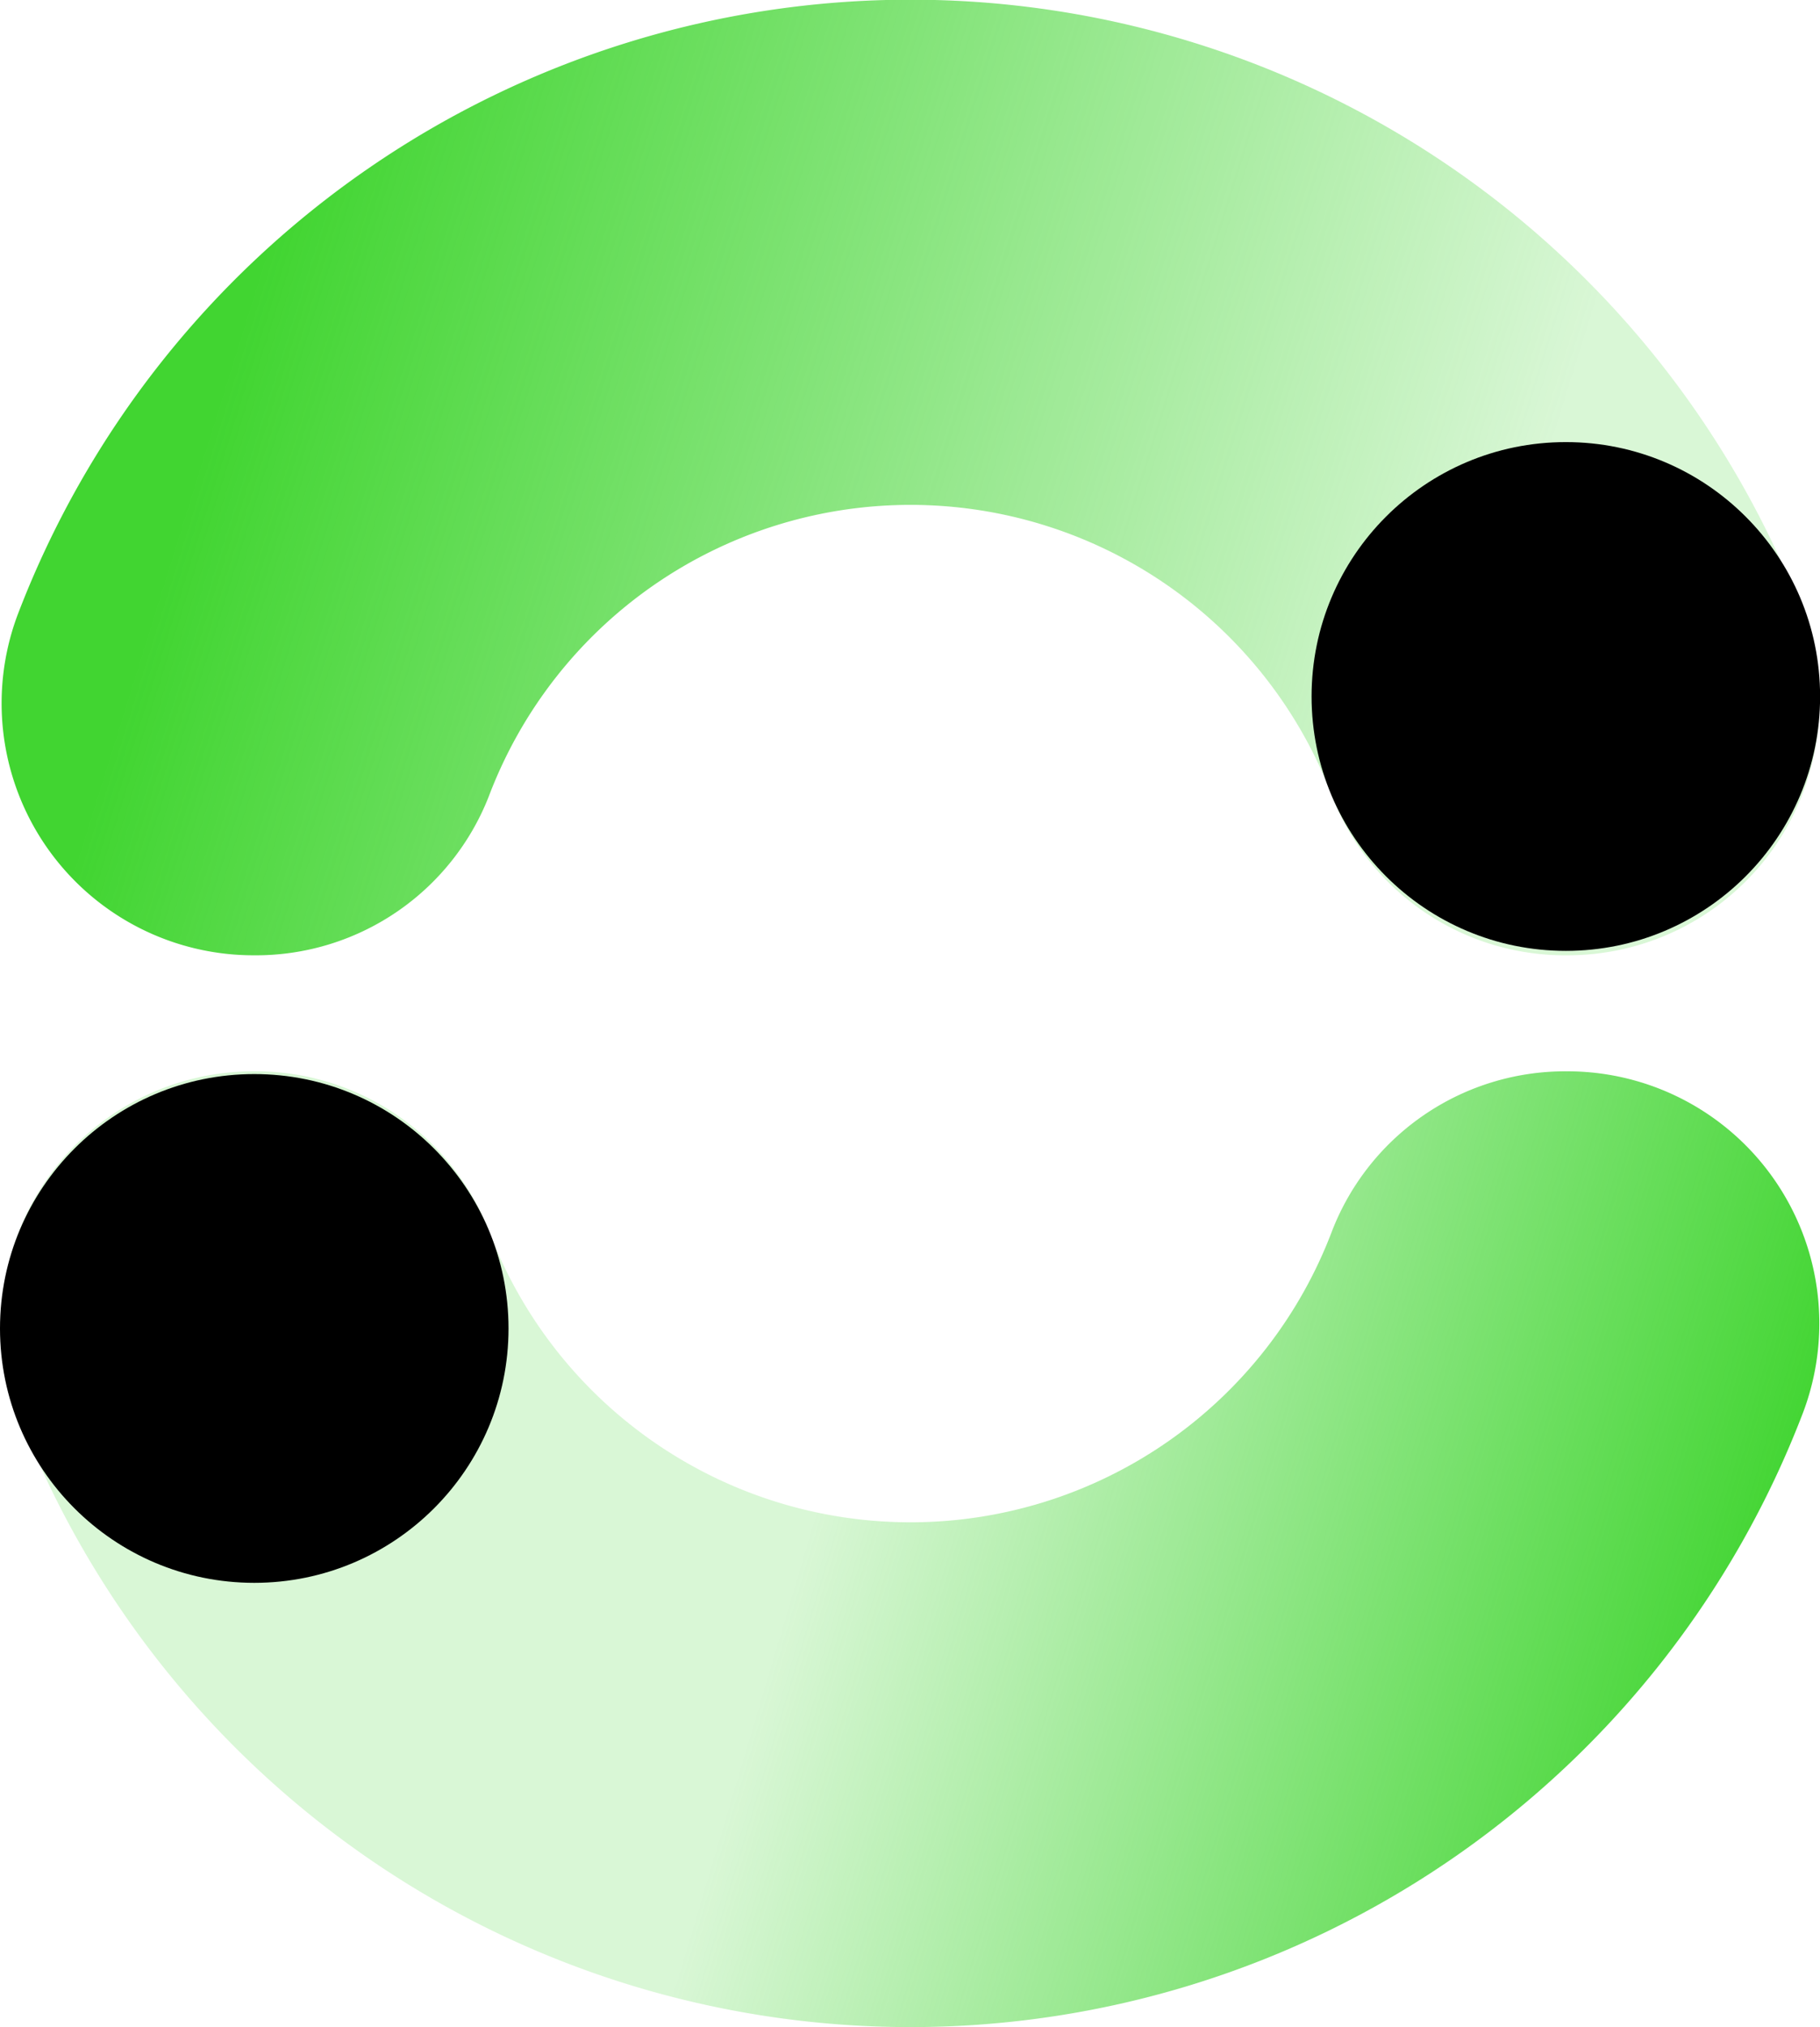
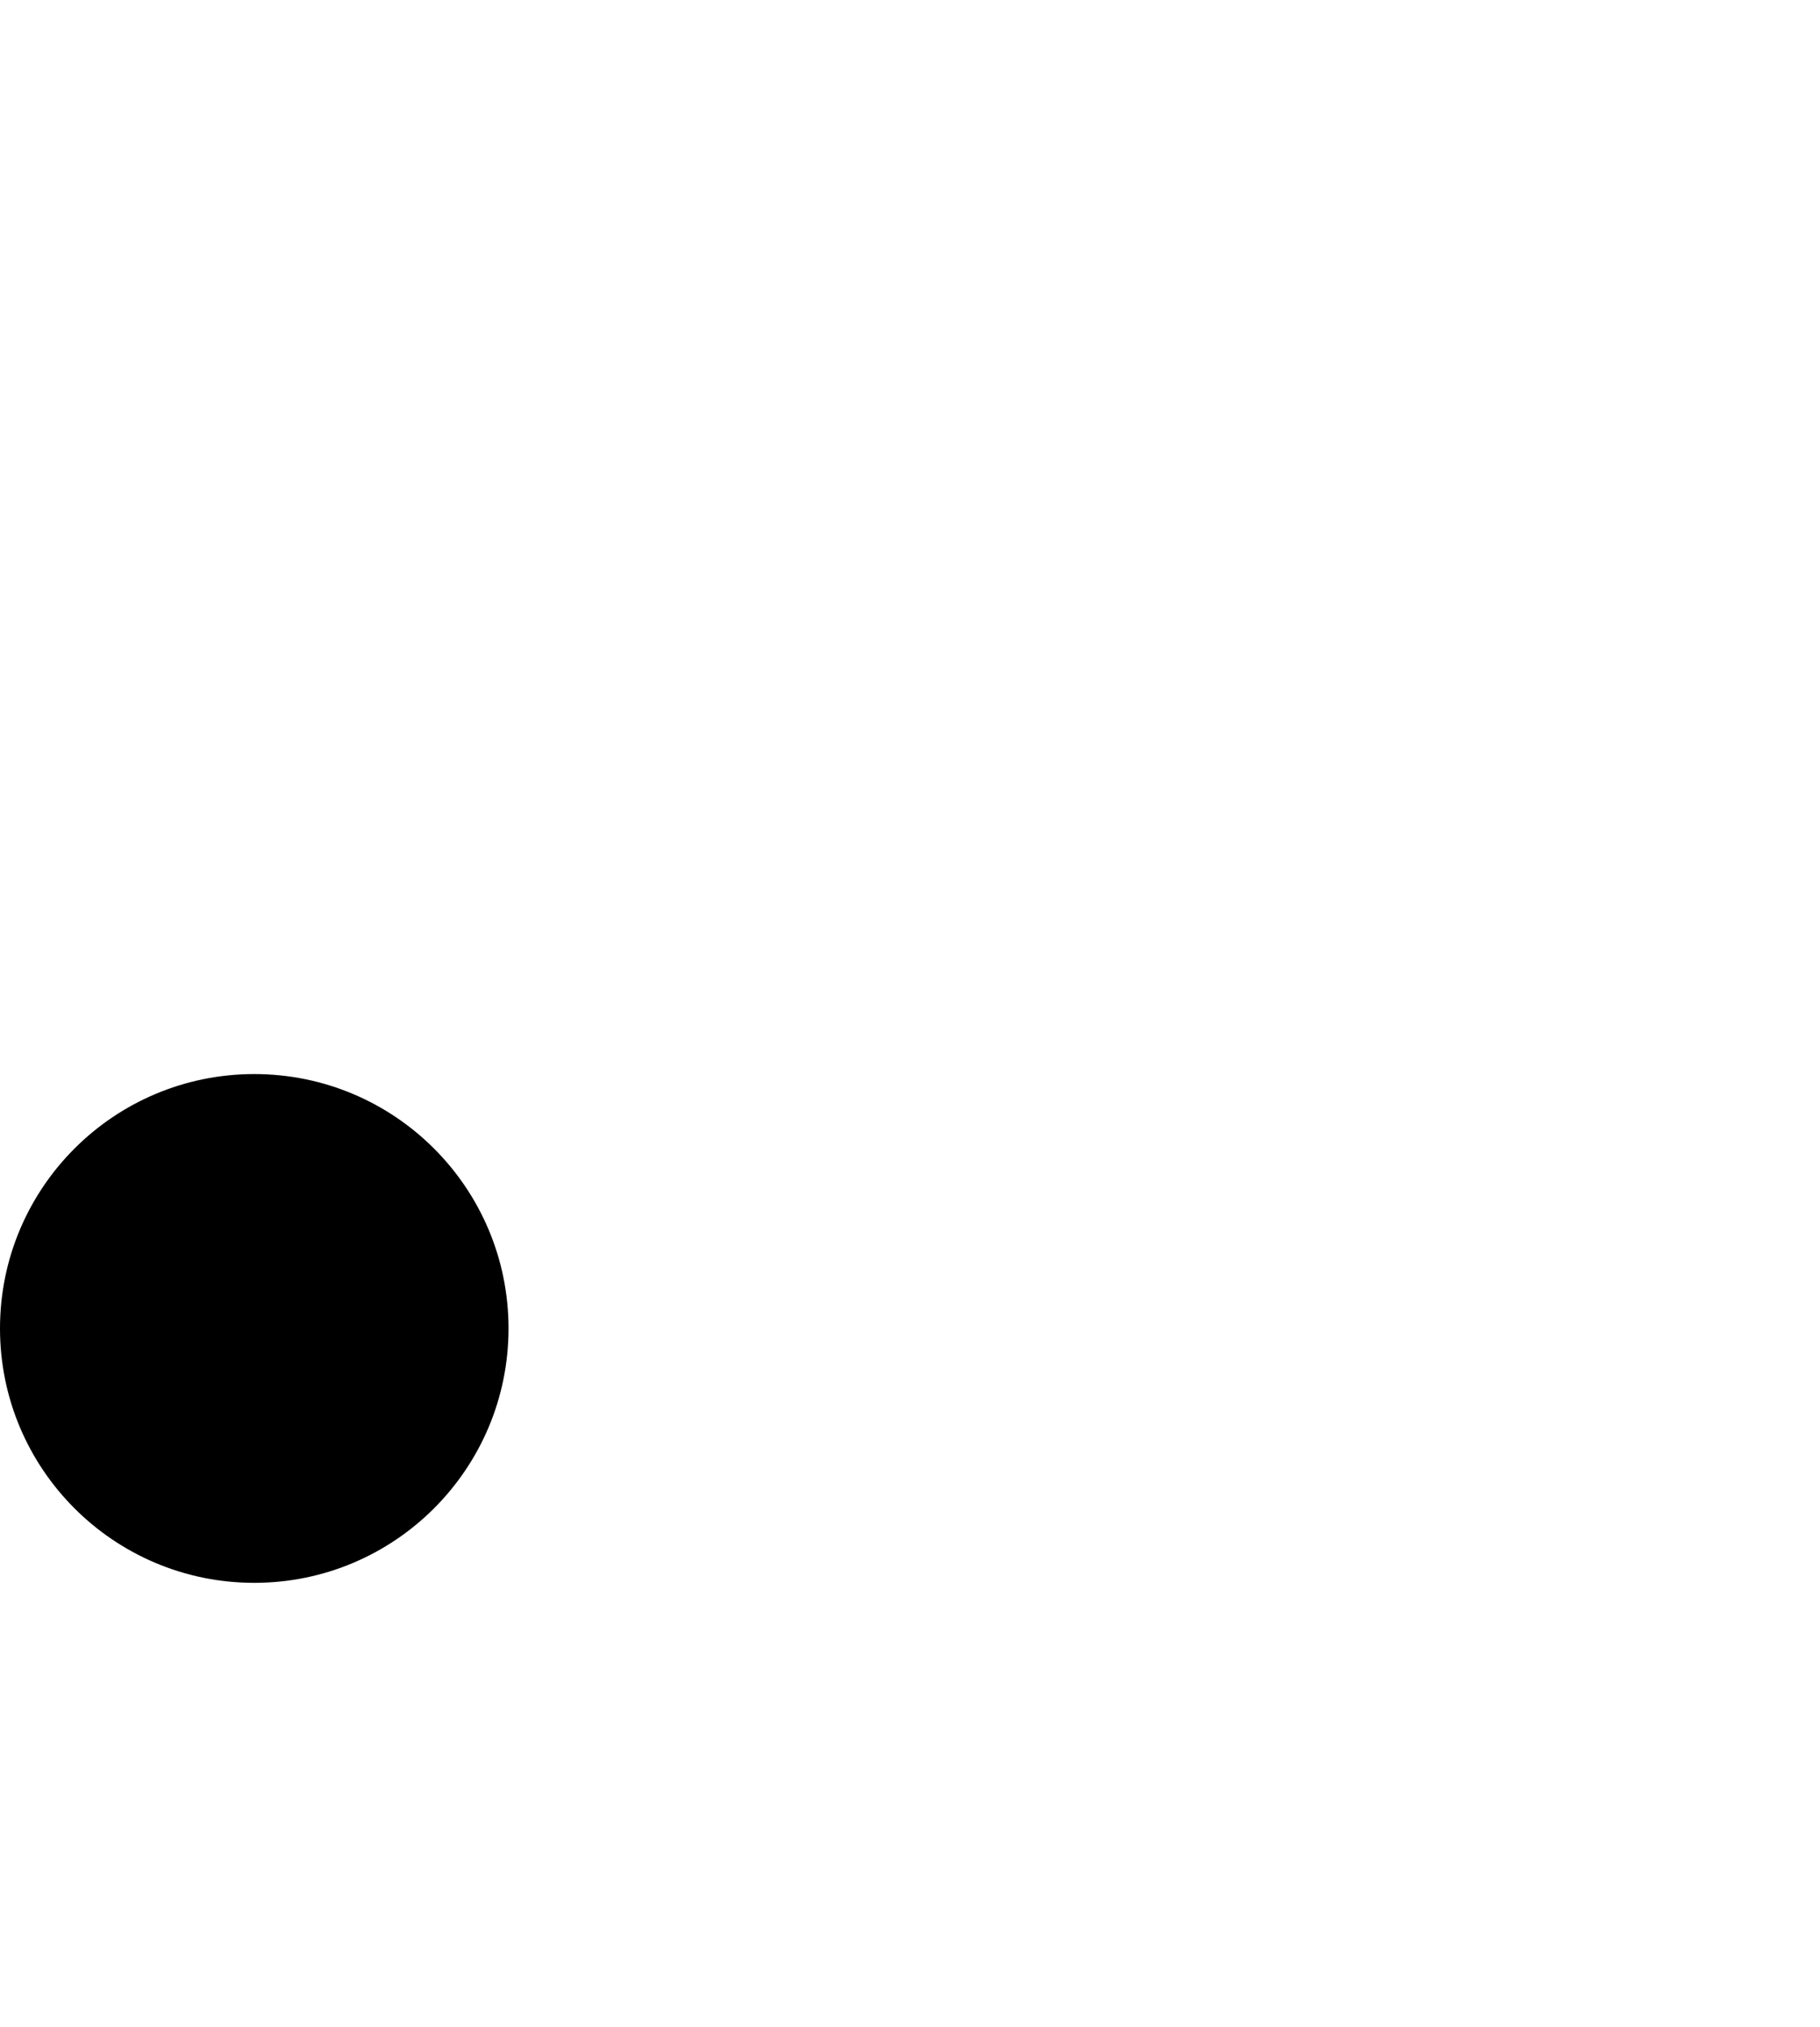
<svg xmlns="http://www.w3.org/2000/svg" viewBox="0 0 184.89 205.83">
  <defs>
    <style>.cls-1{fill:url(#未命名的渐变_485);}.cls-2{fill:url(#未命名的渐变_486);}</style>
    <linearGradient id="未命名的渐变_485" x1="-1.18" y1="121.01" x2="181.8" y2="175.53" gradientUnits="userSpaceOnUse">
      <stop offset="0.47" stop-color="#41d531" stop-opacity="0.2" />
      <stop offset="0.97" stop-color="#41d531" />
    </linearGradient>
    <linearGradient id="未命名的渐变_486" x1="176.9" y1="-7587.71" x2="10.4" y2="-7535.7" gradientTransform="matrix(1, 0, 0, -1, 0, -7504.11)" gradientUnits="userSpaceOnUse">
      <stop offset="0.17" stop-color="#41d531" stop-opacity="0.2" />
      <stop offset="0.92" stop-color="#41d531" />
    </linearGradient>
  </defs>
  <title>资源 47</title>
  <g id="图层_2" data-name="图层 2">
    <g id="图层_1-2" data-name="图层 1">
-       <path class="cls-1" d="M159.21,108.78a25.41,25.41,0,0,0-23.87,16.16,45.79,45.79,0,0,1-85.69,0,25.43,25.43,0,0,0-23.88-16.16h0a25.59,25.59,0,0,0-23.93,34.7,97.08,97.08,0,0,0,181.31,0,25.6,25.6,0,0,0-23.94-34.7Z" />
-       <path class="cls-2" d="M159.21,97a25.59,25.59,0,0,0,23.94-34.7,97.09,97.09,0,0,0-181.31,0A25.59,25.59,0,0,0,25.77,97h0A25.41,25.41,0,0,0,49.65,80.88a45.8,45.8,0,0,1,85.69,0A25.4,25.4,0,0,0,159.21,97Z" />
-       <circle cx="159.07" cy="70.72" r="25.83" />
      <circle cx="25.83" cy="134.89" r="25.83" />
    </g>
  </g>
</svg>